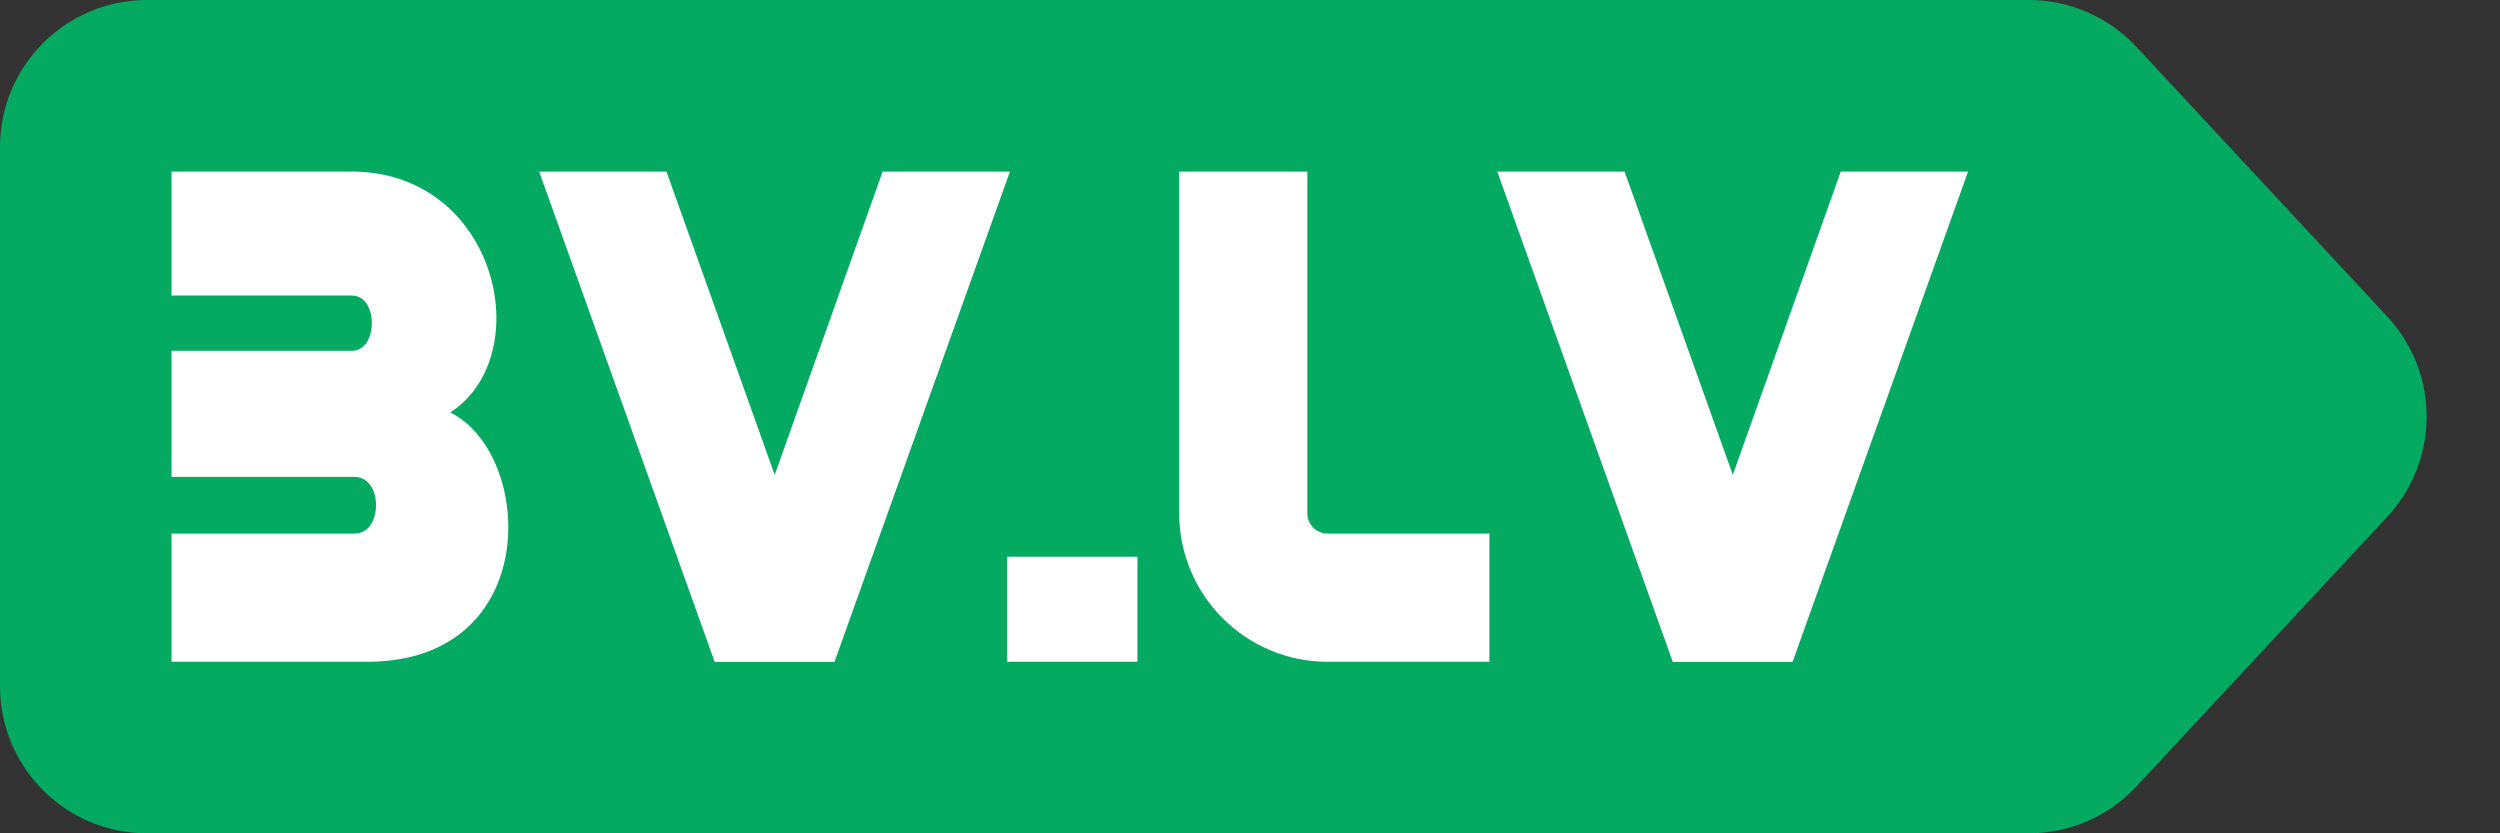
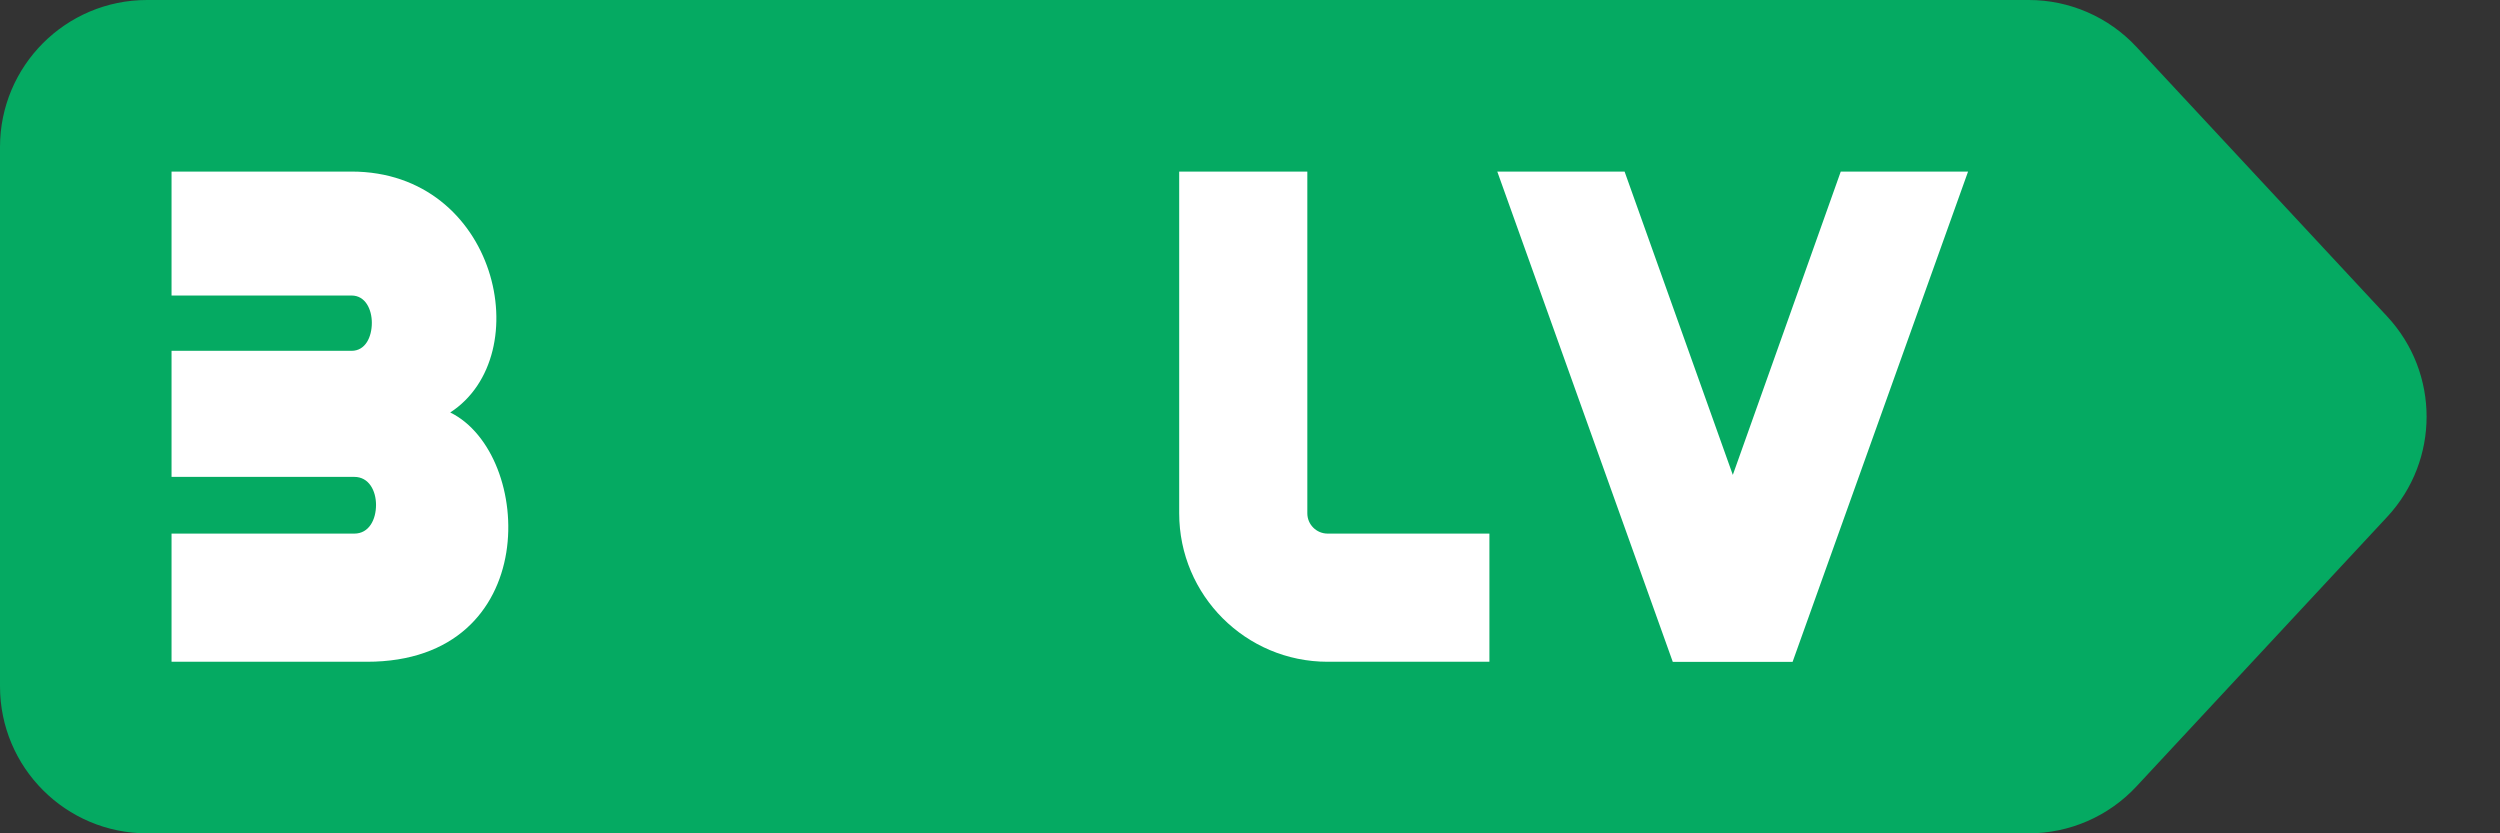
<svg xmlns="http://www.w3.org/2000/svg" width="102" height="34" viewBox="0 0 102 34" fill="none">
  <rect x="0" y="0" width="102" height="34" fill="#333333" stroke="none" />
  <g id="Group 1640">
    <g id="Group 1630">
      <path id="Rectangle 1361" d="M0 6C0 2.686 2.686 0 6 0H82.772C84.439 0 86.031 0.693 87.166 1.913L97.398 12.913C99.541 15.217 99.541 18.783 97.398 21.087L87.166 32.087C86.031 33.307 84.439 34 82.772 34H6C2.686 34 0 31.314 0 28V6Z" fill="#05AA62" />
    </g>
    <g id="Vector">
      <path d="M18.37 16.829C21.799 18.514 22.171 27 14.97 27H6.999V21.771H14.456C15.056 21.771 15.342 21.2 15.342 20.6C15.342 20.029 15.056 19.457 14.456 19.457H6.999V14.314H14.342C14.913 14.314 15.171 13.743 15.171 13.171C15.171 12.629 14.913 12.057 14.342 12.057H6.999V7H14.342C20.285 7 21.971 14.486 18.37 16.829Z" fill="white" />
-       <path d="M41.093 22.714H46.407V27H41.093V22.714Z" fill="white" />
-       <path d="M53.339 7V20.943C53.339 21.4 53.711 21.771 54.168 21.771H60.768V27H54.168C50.825 27 48.111 24.286 48.111 20.943V7H53.339Z" fill="white" />
+       <path d="M53.339 7V20.943C53.339 21.4 53.711 21.771 54.168 21.771H60.768V27H54.168C50.825 27 48.111 24.286 48.111 20.943V7Z" fill="white" />
      <path fill-rule="evenodd" clip-rule="evenodd" d="M66.283 7L70.699 19.376L75.103 7H80.297L73.138 27.003H68.249L61.089 7H66.283Z" fill="white" />
-       <path fill-rule="evenodd" clip-rule="evenodd" d="M27.192 7L31.608 19.376L36.012 7H41.206L34.047 27.003H29.159L21.998 7H27.192Z" fill="white" />
    </g>
  </g>
</svg>